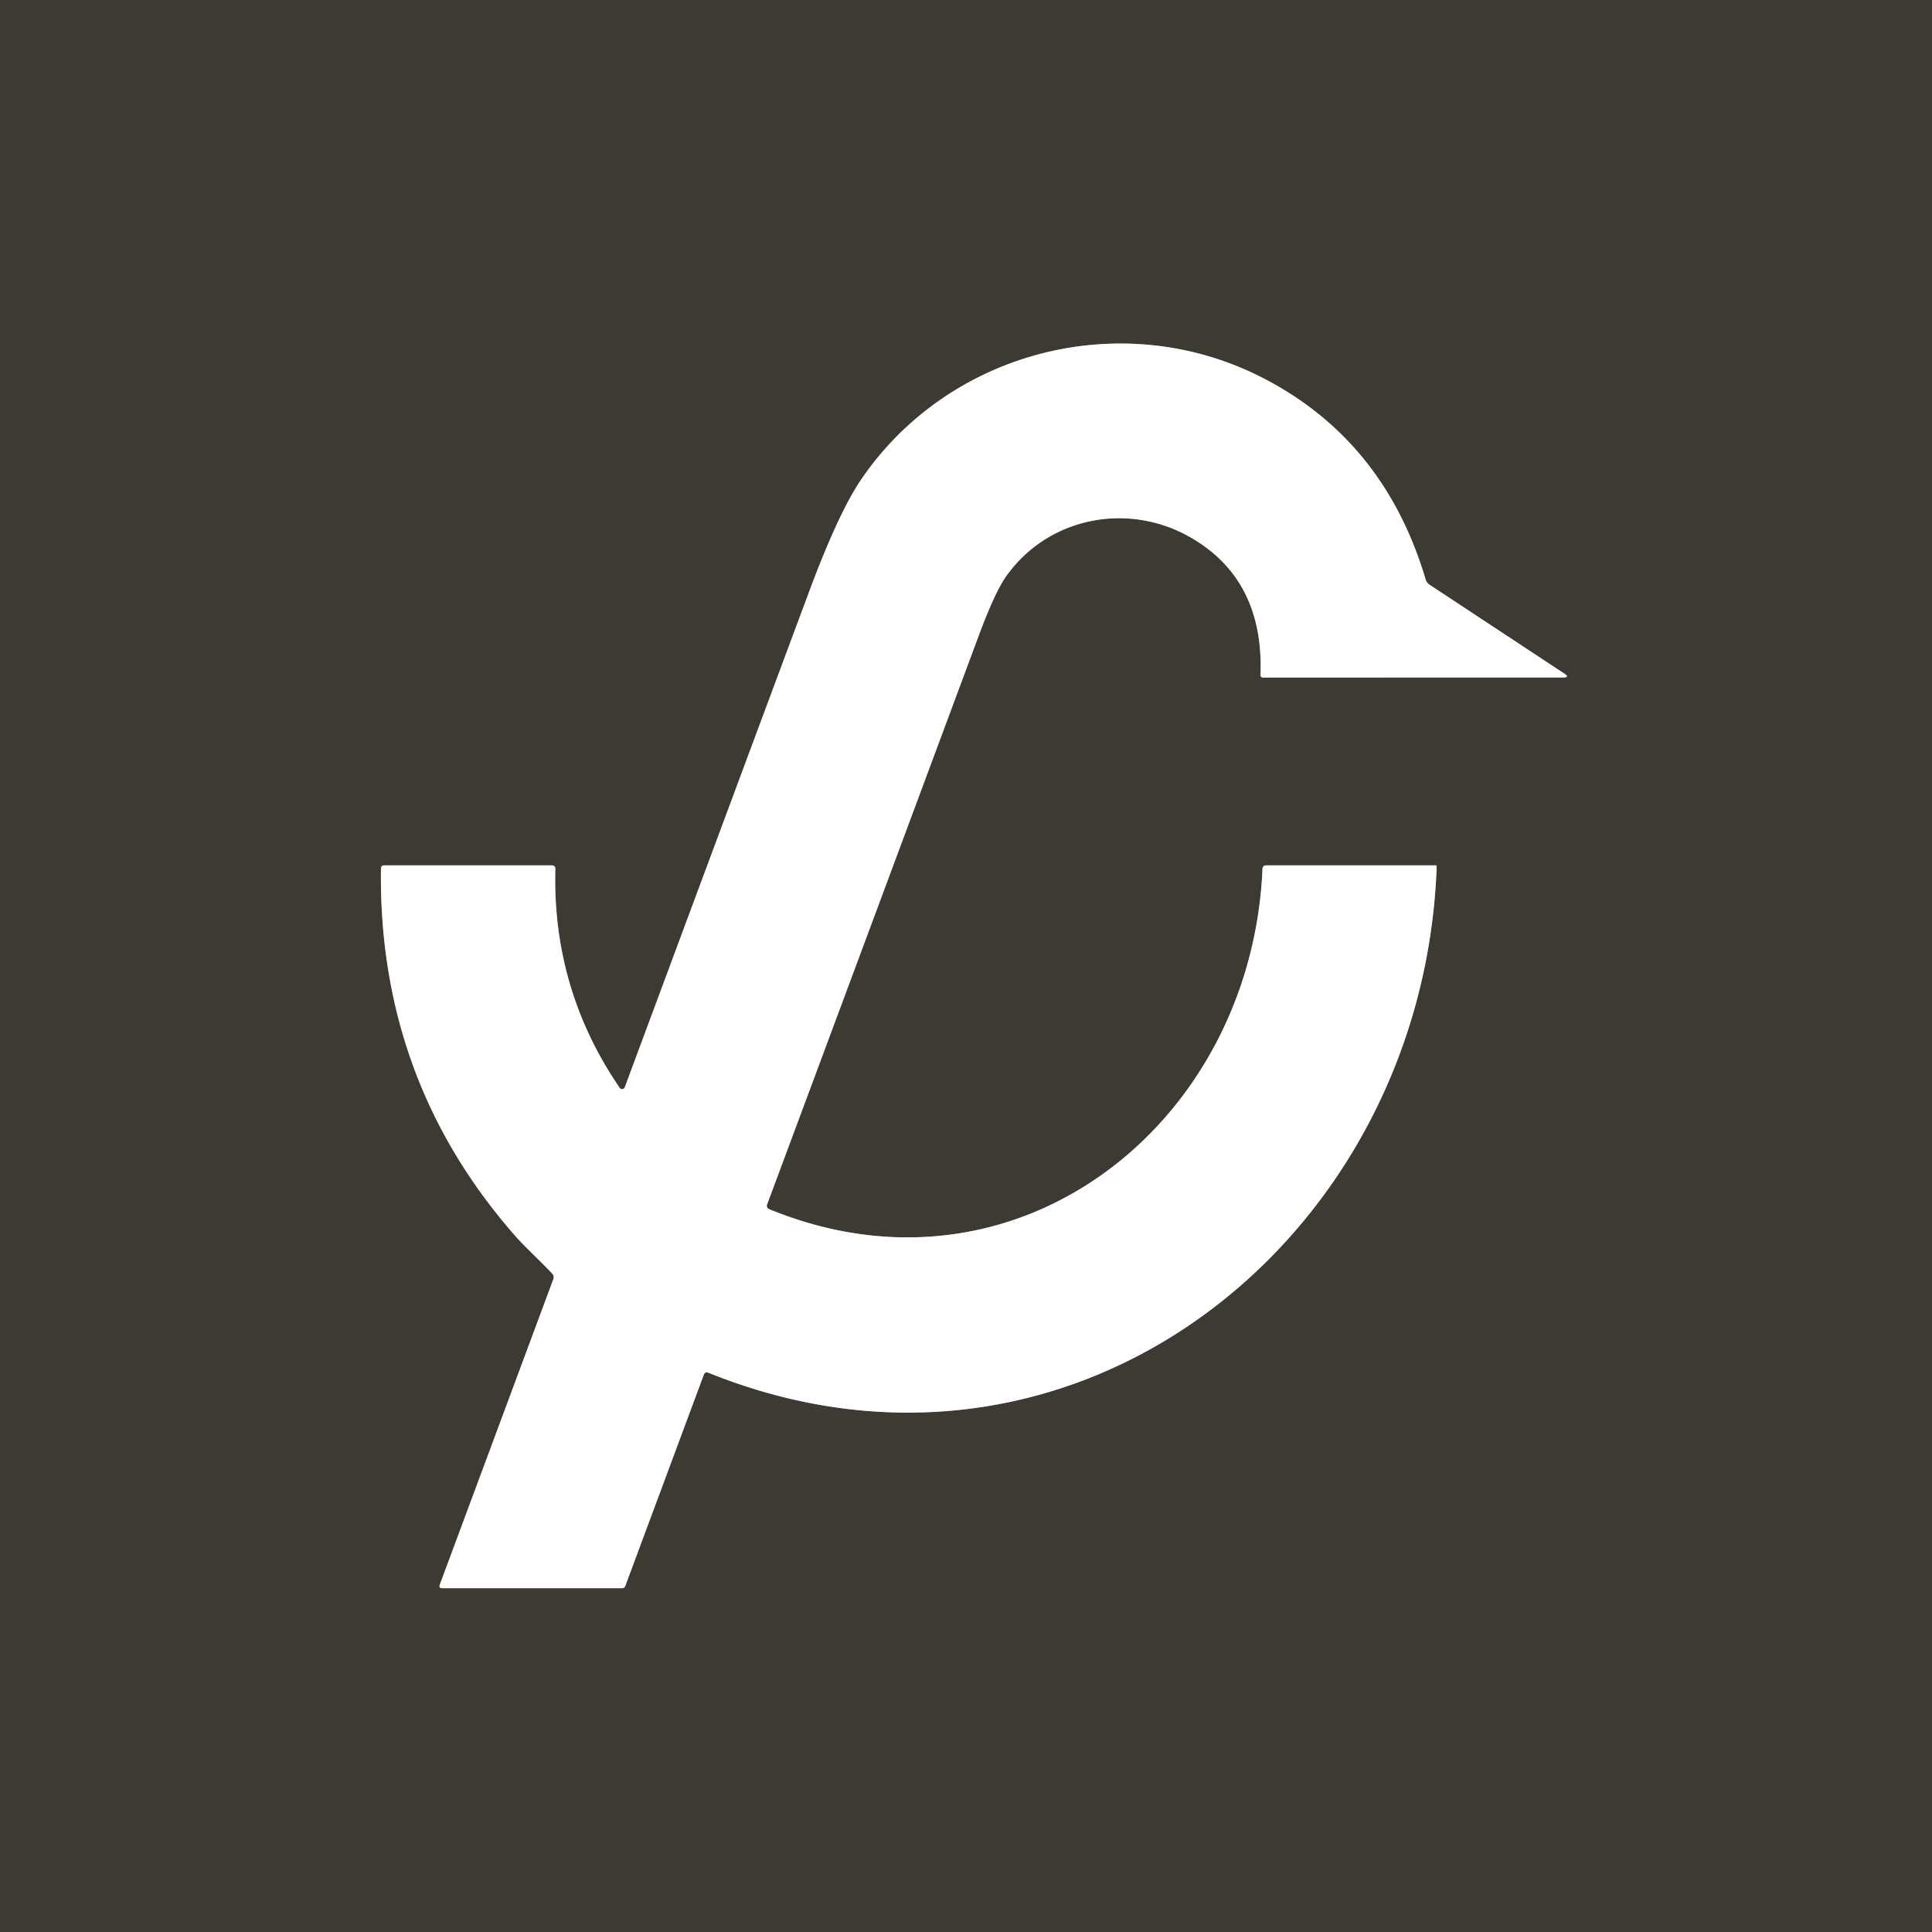
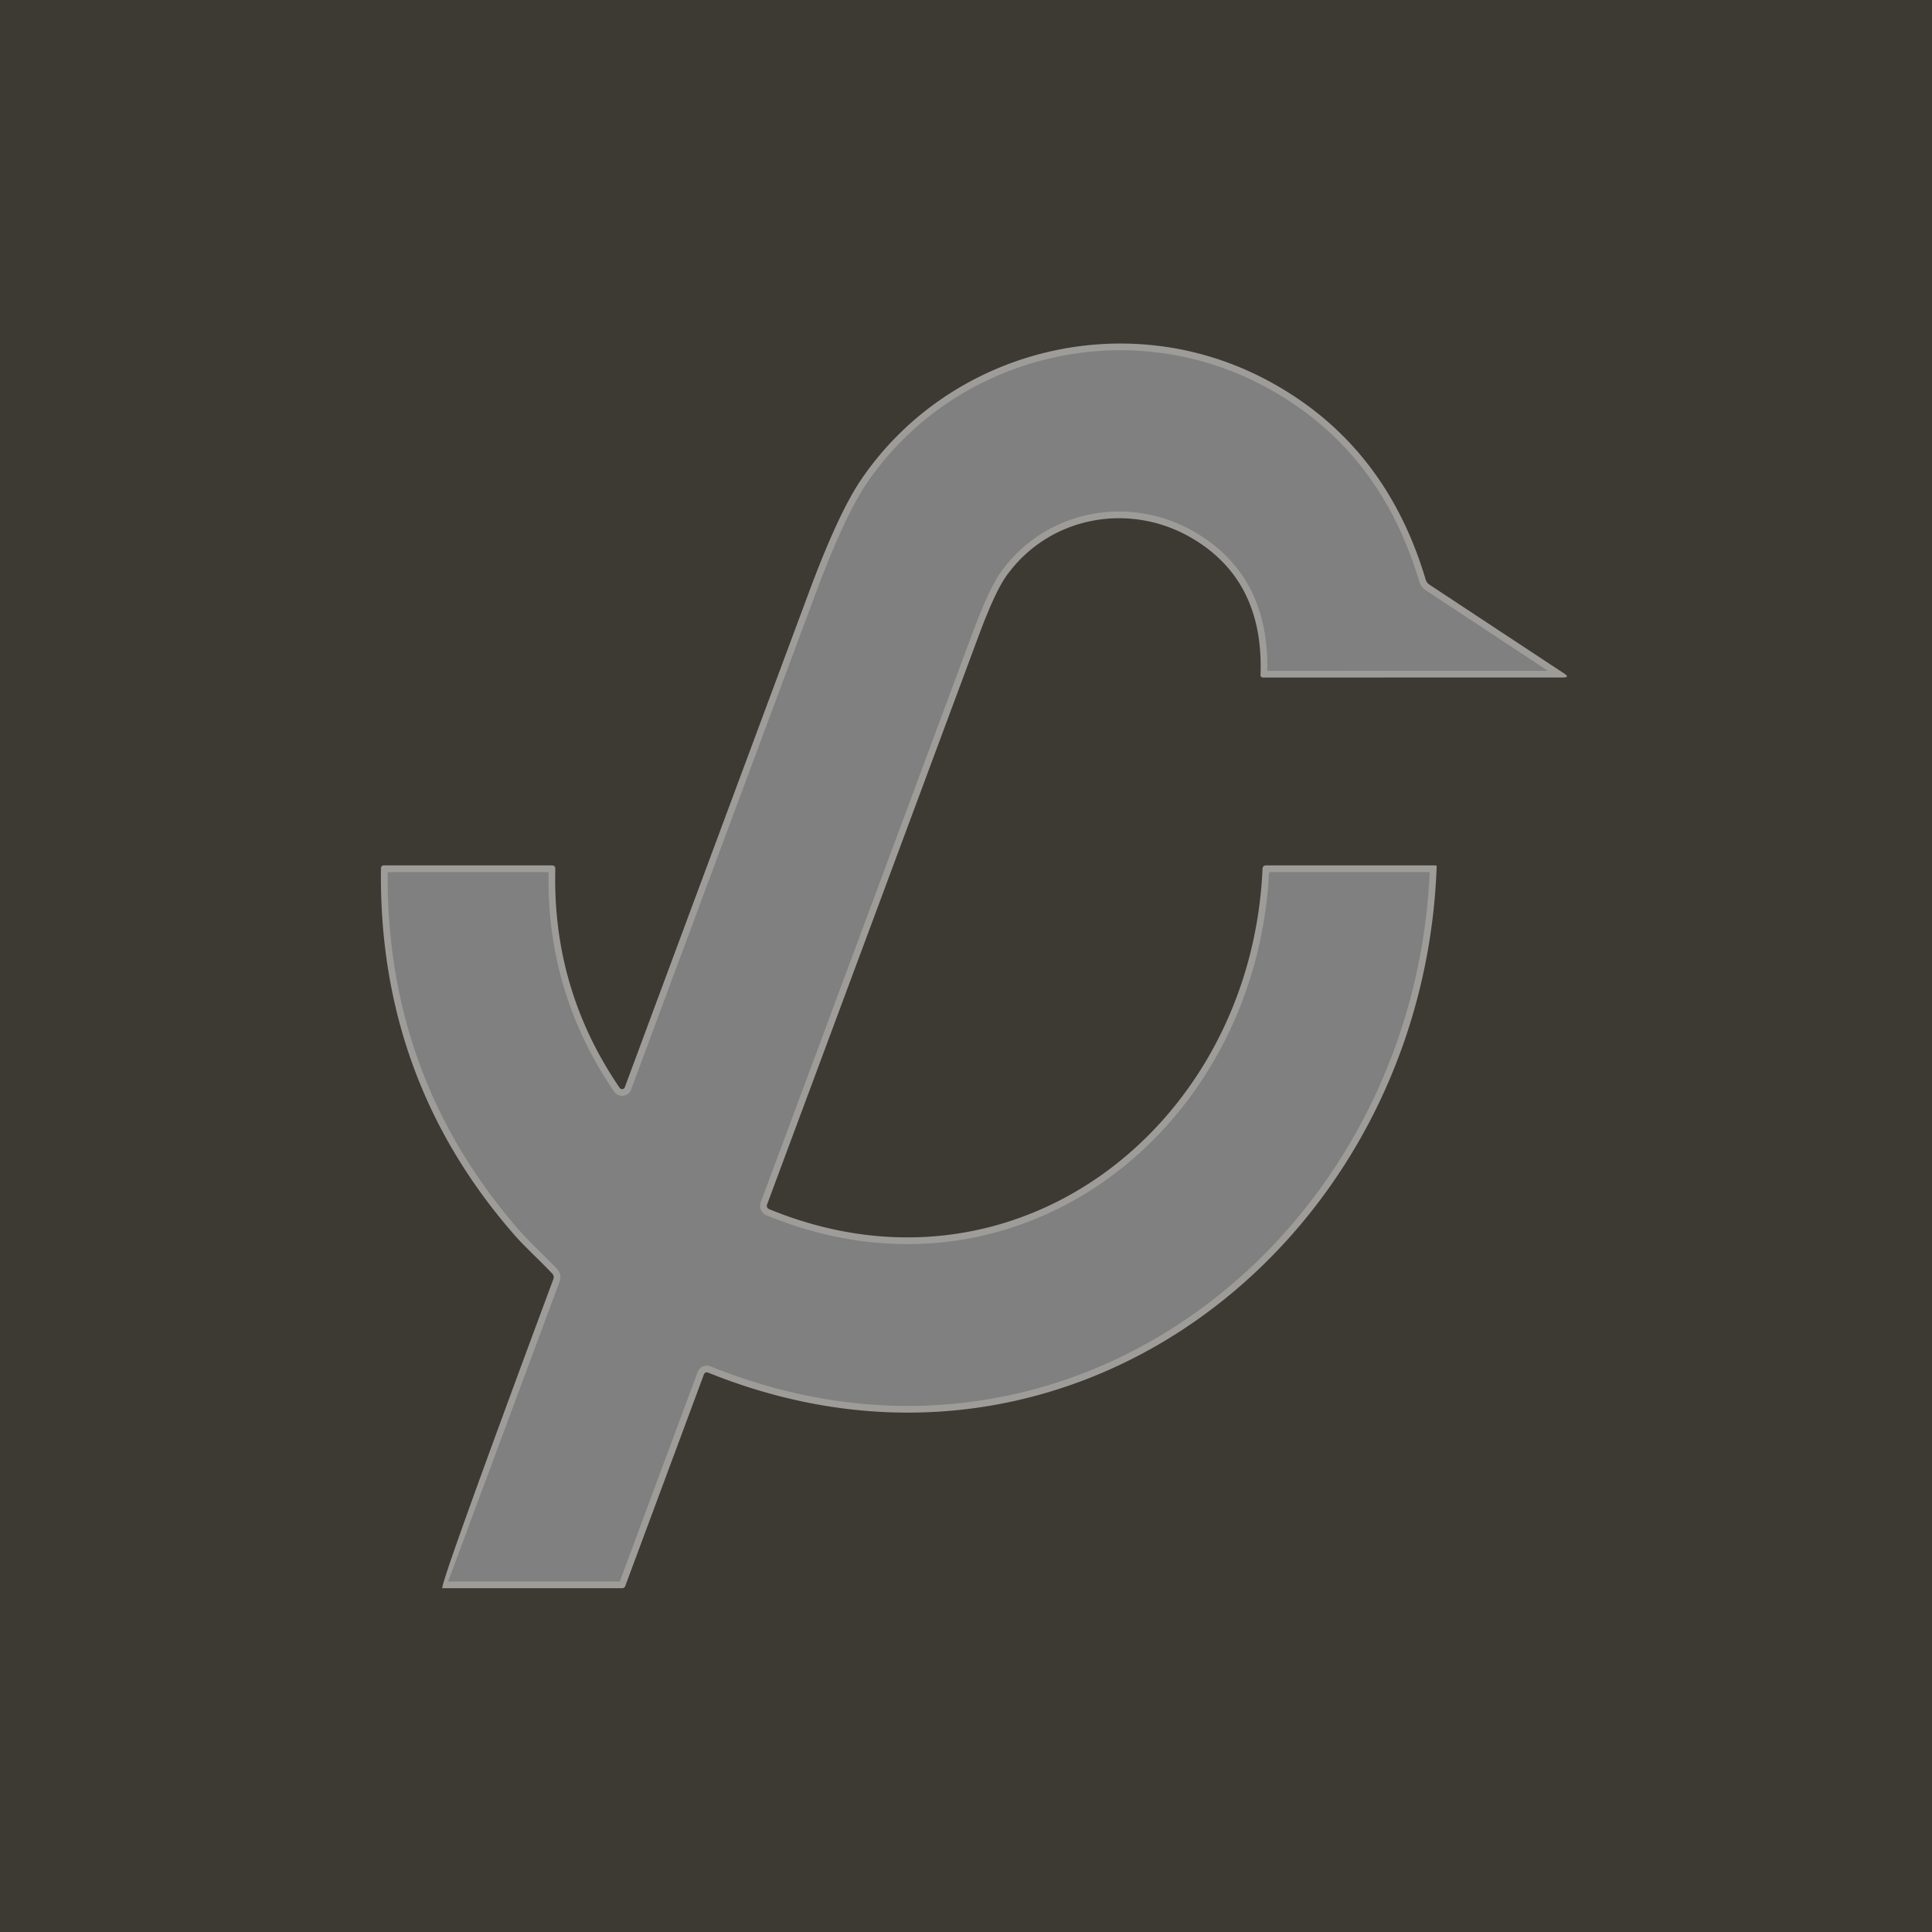
<svg xmlns="http://www.w3.org/2000/svg" version="1.1" viewBox="0.00 0.00 288.00 288.00">
  <rect x="0.00" y="0.00" width="288.00" height="288.00" fill="#808080" stroke="none" />
  <path stroke="#9e9c99" stroke-width="2.00" fill="none" stroke-linecap="butt" vector-effect="non-scaling-stroke" d="   M 92.37 162.16   Q 82.32 147.46 82.78 129.53   Q 82.79 129.00 82.26 129.00   L 57.27 129.00   Q 56.79 129.00 56.79 129.48   Q 56.38 160.91 76.75 184.17   C 78.27 185.90 80.49 187.91 82.31 189.84   Q 82.66 190.22 82.48 190.70   L 65.57 236.20   Q 65.36 236.75 65.95 236.75   L 92.75 236.75   A 0.48 0.47 9.4 0 0 93.20 236.44   L 104.91 204.94   Q 105.10 204.43 105.60 204.63   C 159.95 226.57 212.17 184.76 214.16 129.20   Q 214.17 129.00 213.97 129.00   L 188.75 129.00   Q 188.22 129.00 188.20 129.53   C 186.54 167.59 151.52 195.41 114.64 180.24   A 0.53 0.53 0.0 0 1 114.34 179.57   Q 130.10 137.24 145.90 94.74   Q 148.34 88.18 150.05 85.81   C 156.38 76.99 168.32 74.76 177.62 80.19   Q 188.44 86.51 187.90 100.63   A 0.36 0.36 0.0 0 0 188.26 101.00   L 232.99 100.99   Q 234.07 100.99 233.17 100.40   L 213.11 87.17   A 1.40 1.40 0.0 0 1 212.52 86.39   Q 206.39 65.77 188.44 56.44   C 167.39 45.51 141.45 52.29 128.39 71.46   Q 124.97 76.48 120.57 88.33   Q 106.89 125.06 93.14 162.07   A 0.44 0.43 38.0 0 1 92.37 162.16" />
-   <path fill="#3d3933" d="   M 0.00 0.00   L 288.00 0.00   L 288.00 288.00   L 0.00 288.00   L 0.00 0.00   Z   M 92.37 162.16   Q 82.32 147.46 82.78 129.53   Q 82.79 129.00 82.26 129.00   L 57.27 129.00   Q 56.79 129.00 56.79 129.48   Q 56.38 160.91 76.75 184.17   C 78.27 185.90 80.49 187.91 82.31 189.84   Q 82.66 190.22 82.48 190.70   L 65.57 236.20   Q 65.36 236.75 65.95 236.75   L 92.75 236.75   A 0.48 0.47 9.4 0 0 93.20 236.44   L 104.91 204.94   Q 105.10 204.43 105.60 204.63   C 159.95 226.57 212.17 184.76 214.16 129.20   Q 214.17 129.00 213.97 129.00   L 188.75 129.00   Q 188.22 129.00 188.20 129.53   C 186.54 167.59 151.52 195.41 114.64 180.24   A 0.53 0.53 0.0 0 1 114.34 179.57   Q 130.10 137.24 145.90 94.74   Q 148.34 88.18 150.05 85.81   C 156.38 76.99 168.32 74.76 177.62 80.19   Q 188.44 86.51 187.90 100.63   A 0.36 0.36 0.0 0 0 188.26 101.00   L 232.99 100.99   Q 234.07 100.99 233.17 100.40   L 213.11 87.17   A 1.40 1.40 0.0 0 1 212.52 86.39   Q 206.39 65.77 188.44 56.44   C 167.39 45.51 141.45 52.29 128.39 71.46   Q 124.97 76.48 120.57 88.33   Q 106.89 125.06 93.14 162.07   A 0.44 0.43 38.0 0 1 92.37 162.16   Z" />
-   <path fill="#ffffff" d="   M 92.37 162.16   A 0.44 0.43 38.0 0 0 93.14 162.07   Q 106.89 125.06 120.57 88.33   Q 124.97 76.48 128.39 71.46   C 141.45 52.29 167.39 45.51 188.44 56.44   Q 206.39 65.77 212.52 86.39   A 1.40 1.40 0.0 0 0 213.11 87.17   L 233.17 100.40   Q 234.07 100.99 232.99 100.99   L 188.26 101.00   A 0.36 0.36 0.0 0 1 187.90 100.63   Q 188.44 86.51 177.62 80.19   C 168.32 74.76 156.38 76.99 150.05 85.81   Q 148.34 88.18 145.90 94.74   Q 130.10 137.24 114.34 179.57   A 0.53 0.53 0.0 0 0 114.64 180.24   C 151.52 195.41 186.54 167.59 188.20 129.53   Q 188.22 129.00 188.75 129.00   L 213.97 129.00   Q 214.17 129.00 214.16 129.20   C 212.17 184.76 159.95 226.57 105.60 204.63   Q 105.10 204.43 104.91 204.94   L 93.20 236.44   A 0.48 0.47 9.4 0 1 92.75 236.75   L 65.95 236.75   Q 65.36 236.75 65.57 236.20   L 82.48 190.70   Q 82.66 190.22 82.31 189.84   C 80.49 187.91 78.27 185.90 76.75 184.17   Q 56.38 160.91 56.79 129.48   Q 56.79 129.00 57.27 129.00   L 82.26 129.00   Q 82.79 129.00 82.78 129.53   Q 82.32 147.46 92.37 162.16   Z" />
+   <path fill="#3d3933" d="   M 0.00 0.00   L 288.00 0.00   L 288.00 288.00   L 0.00 288.00   L 0.00 0.00   Z   M 92.37 162.16   Q 82.32 147.46 82.78 129.53   Q 82.79 129.00 82.26 129.00   L 57.27 129.00   Q 56.79 129.00 56.79 129.48   Q 56.38 160.91 76.75 184.17   C 78.27 185.90 80.49 187.91 82.31 189.84   Q 82.66 190.22 82.48 190.70   Q 65.36 236.75 65.95 236.75   L 92.75 236.75   A 0.48 0.47 9.4 0 0 93.20 236.44   L 104.91 204.94   Q 105.10 204.43 105.60 204.63   C 159.95 226.57 212.17 184.76 214.16 129.20   Q 214.17 129.00 213.97 129.00   L 188.75 129.00   Q 188.22 129.00 188.20 129.53   C 186.54 167.59 151.52 195.41 114.64 180.24   A 0.53 0.53 0.0 0 1 114.34 179.57   Q 130.10 137.24 145.90 94.74   Q 148.34 88.18 150.05 85.81   C 156.38 76.99 168.32 74.76 177.62 80.19   Q 188.44 86.51 187.90 100.63   A 0.36 0.36 0.0 0 0 188.26 101.00   L 232.99 100.99   Q 234.07 100.99 233.17 100.40   L 213.11 87.17   A 1.40 1.40 0.0 0 1 212.52 86.39   Q 206.39 65.77 188.44 56.44   C 167.39 45.51 141.45 52.29 128.39 71.46   Q 124.97 76.48 120.57 88.33   Q 106.89 125.06 93.14 162.07   A 0.44 0.43 38.0 0 1 92.37 162.16   Z" />
</svg>